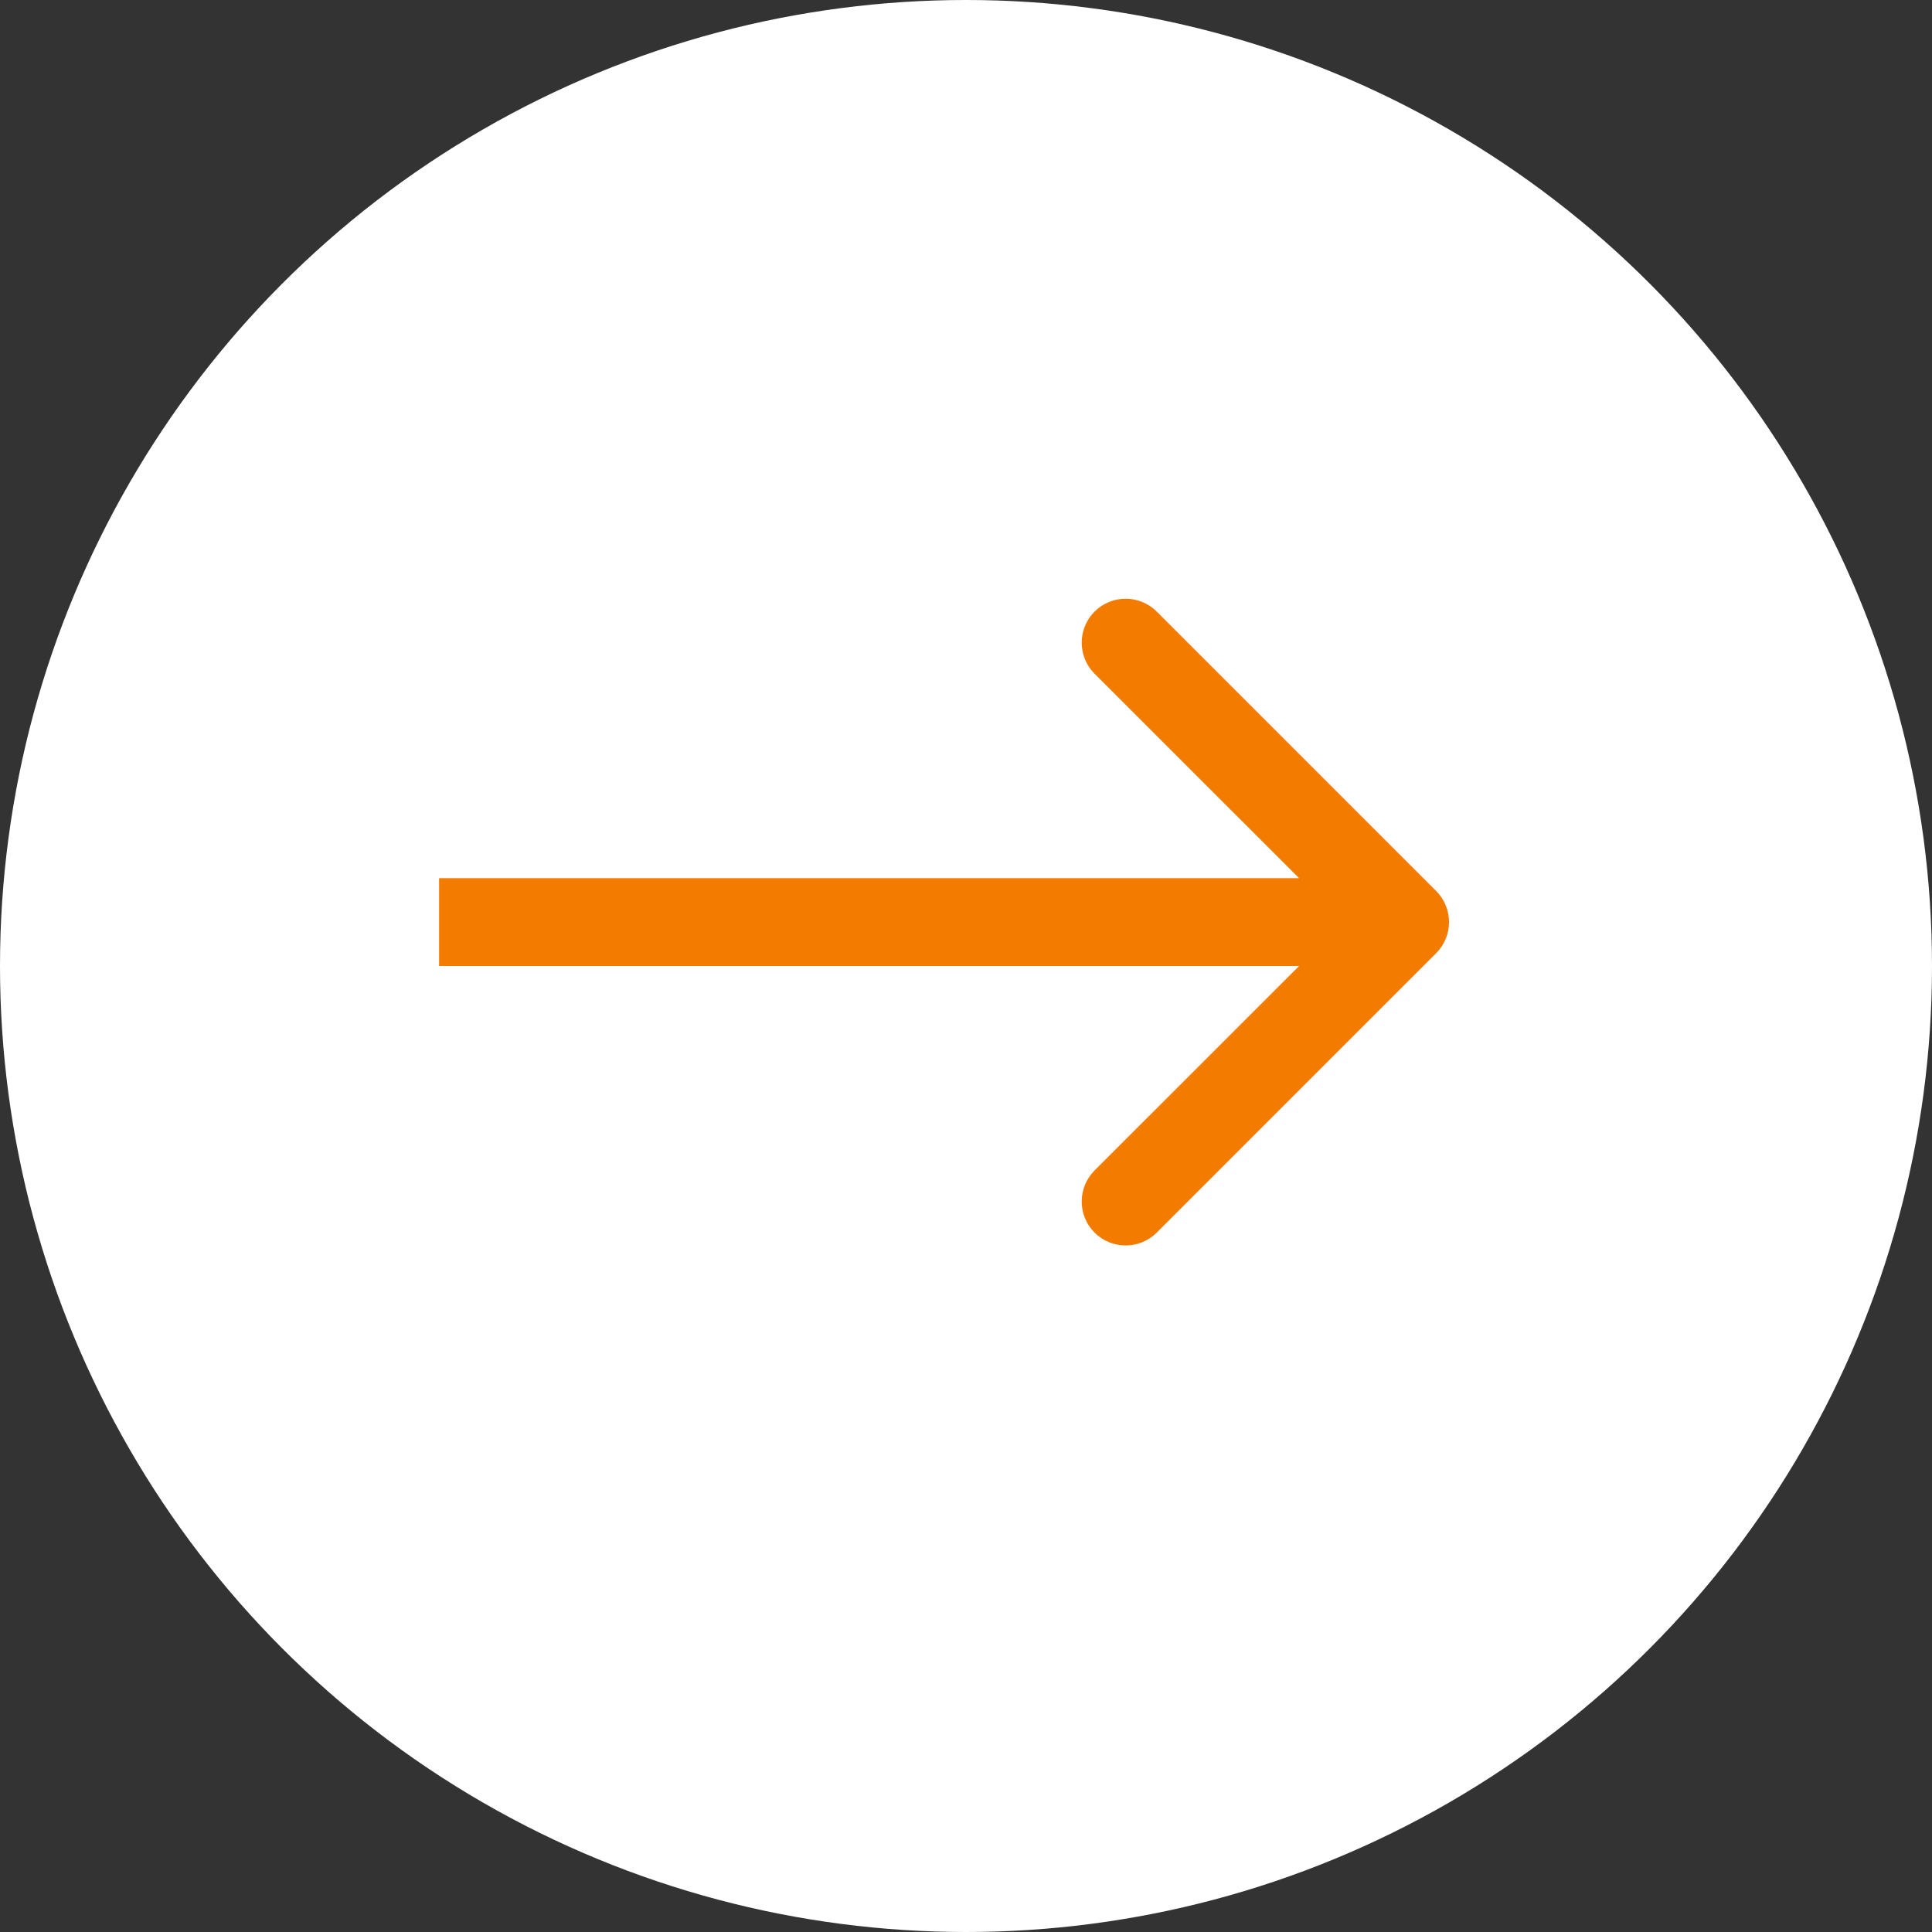
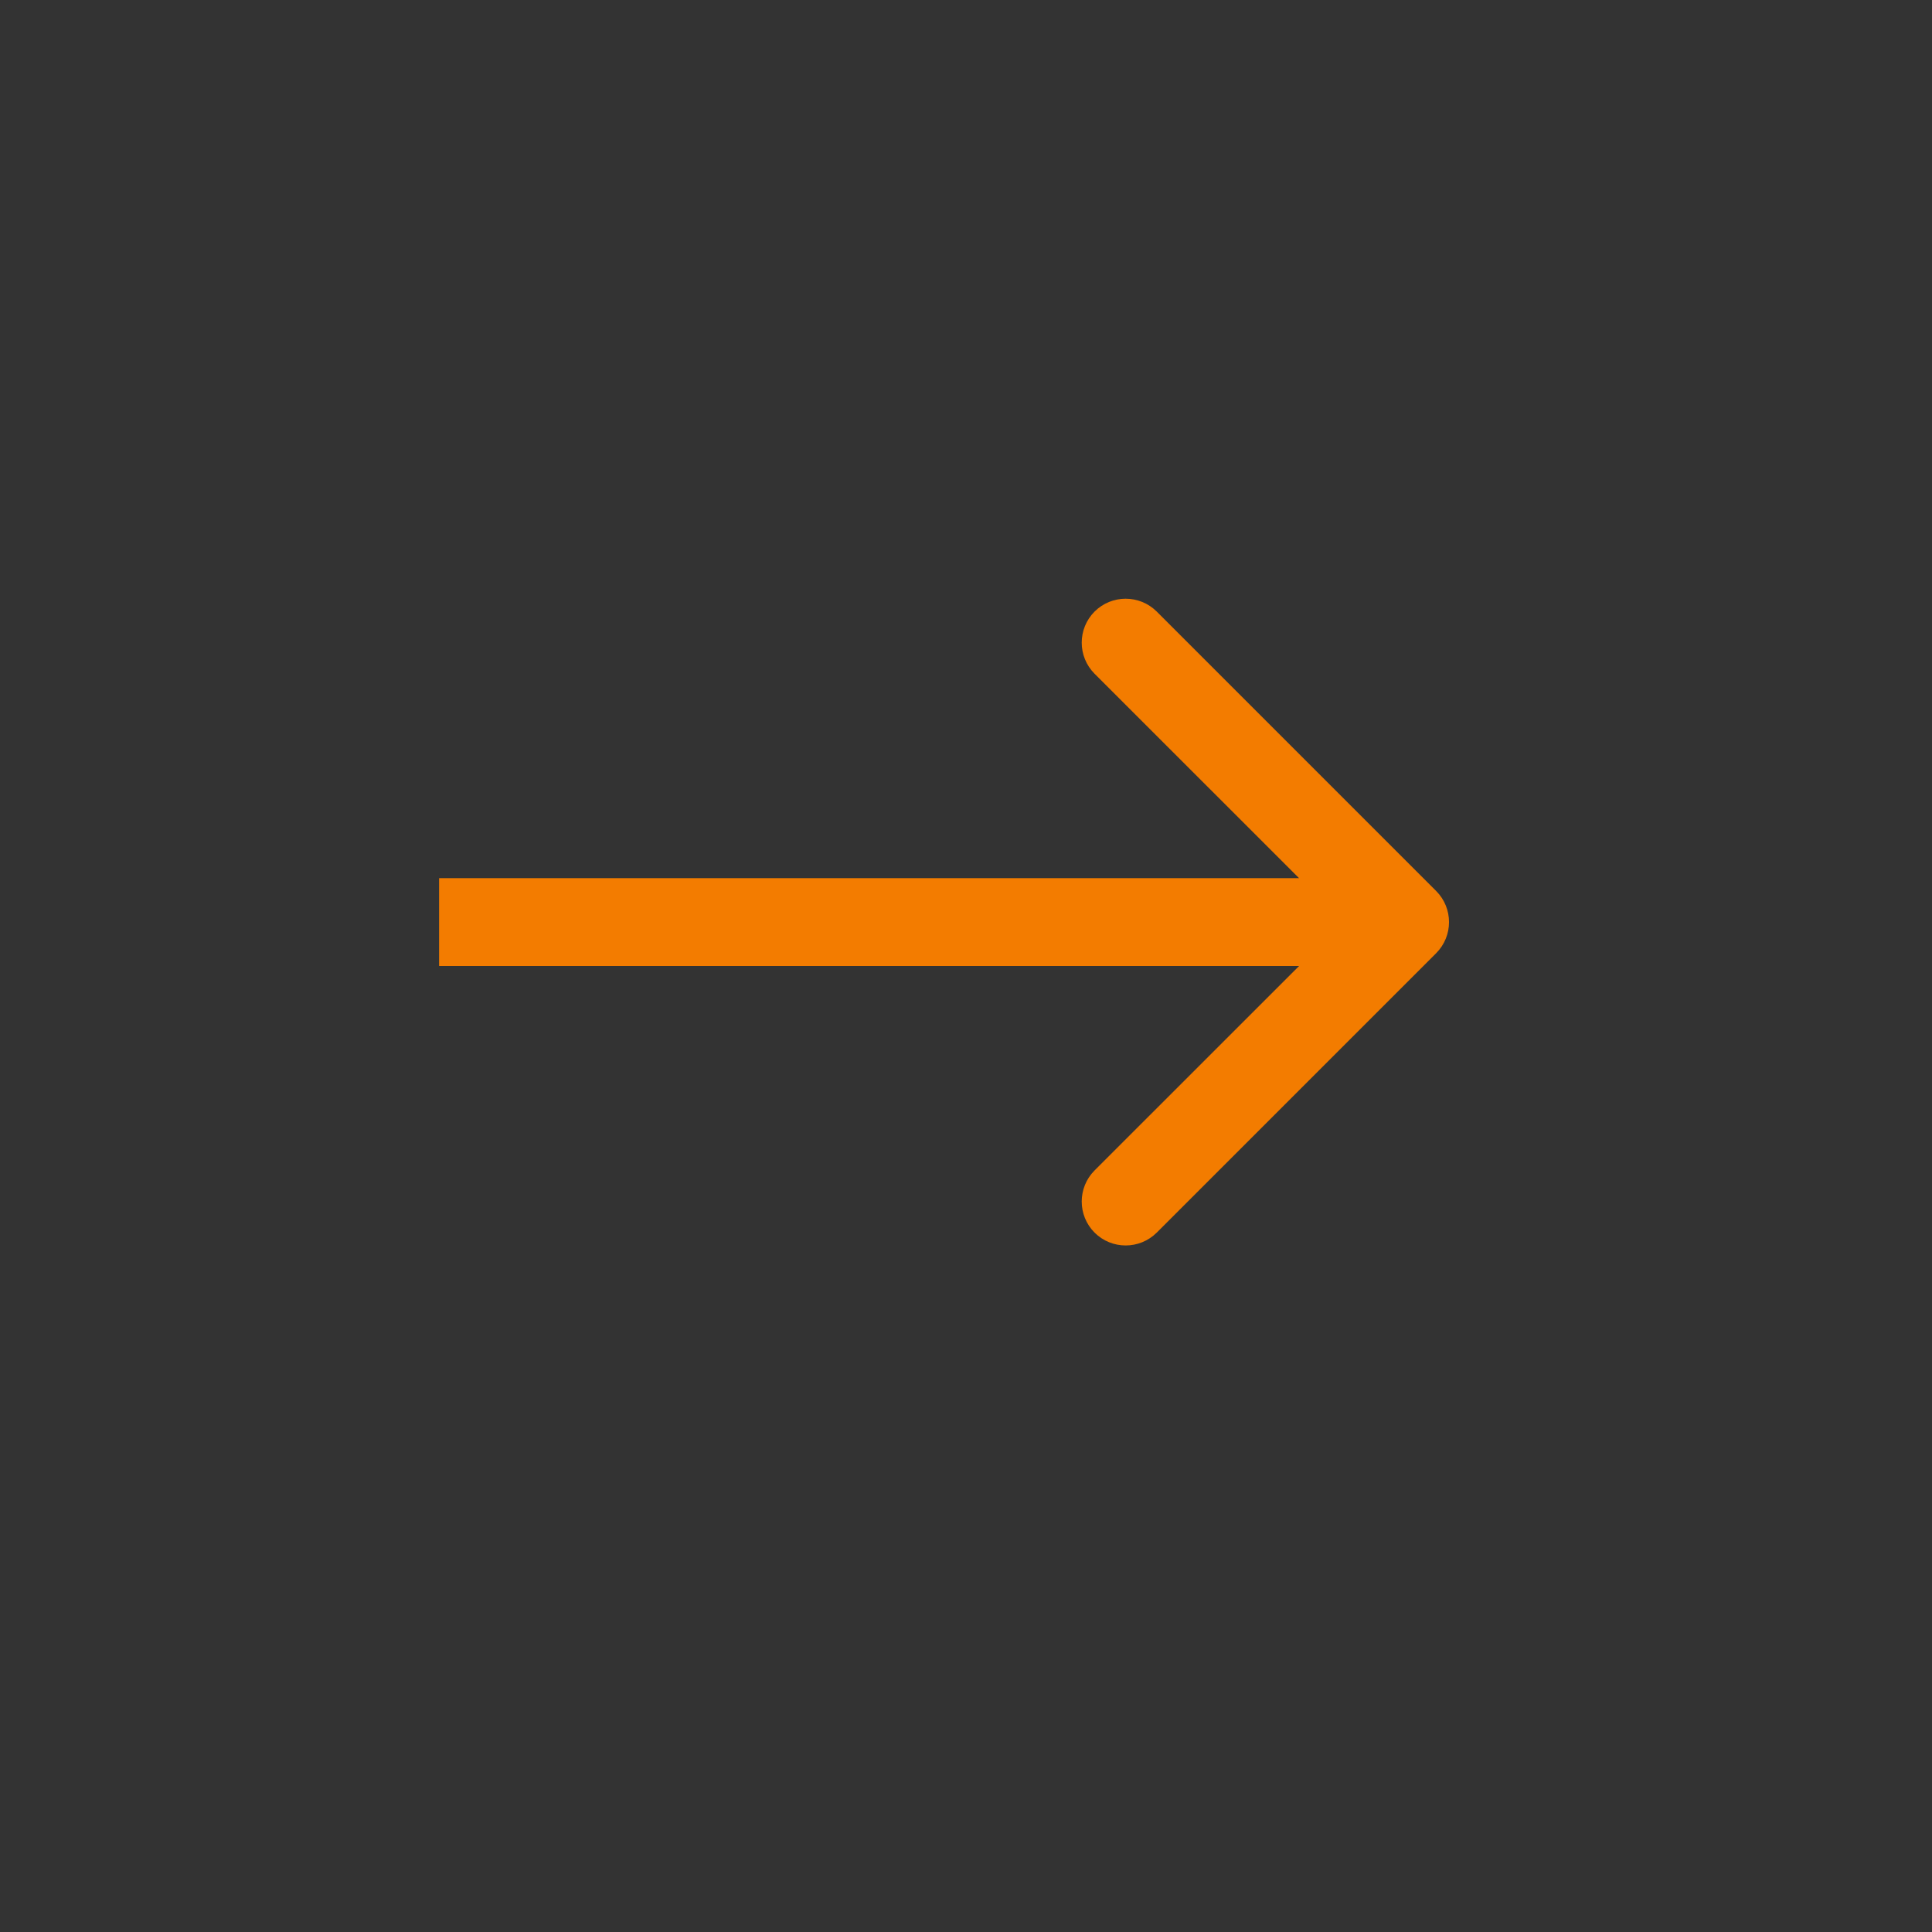
<svg xmlns="http://www.w3.org/2000/svg" width="22" height="22" viewBox="0 0 22 22" fill="none">
  <rect x="0" y="0" width="22" height="22" fill="#333333" stroke="none" />
-   <circle cx="11" cy="11" r="11" fill="white" />
  <path d="M16.354 10.854C16.549 10.658 16.549 10.342 16.354 10.146L13.172 6.964C12.976 6.769 12.66 6.769 12.464 6.964C12.269 7.16 12.269 7.476 12.464 7.672L15.293 10.5L12.464 13.328C12.269 13.524 12.269 13.84 12.464 14.036C12.66 14.231 12.976 14.231 13.172 14.036L16.354 10.854ZM5 11H16V10H5V11Z" fill="#F37C00" />
</svg>